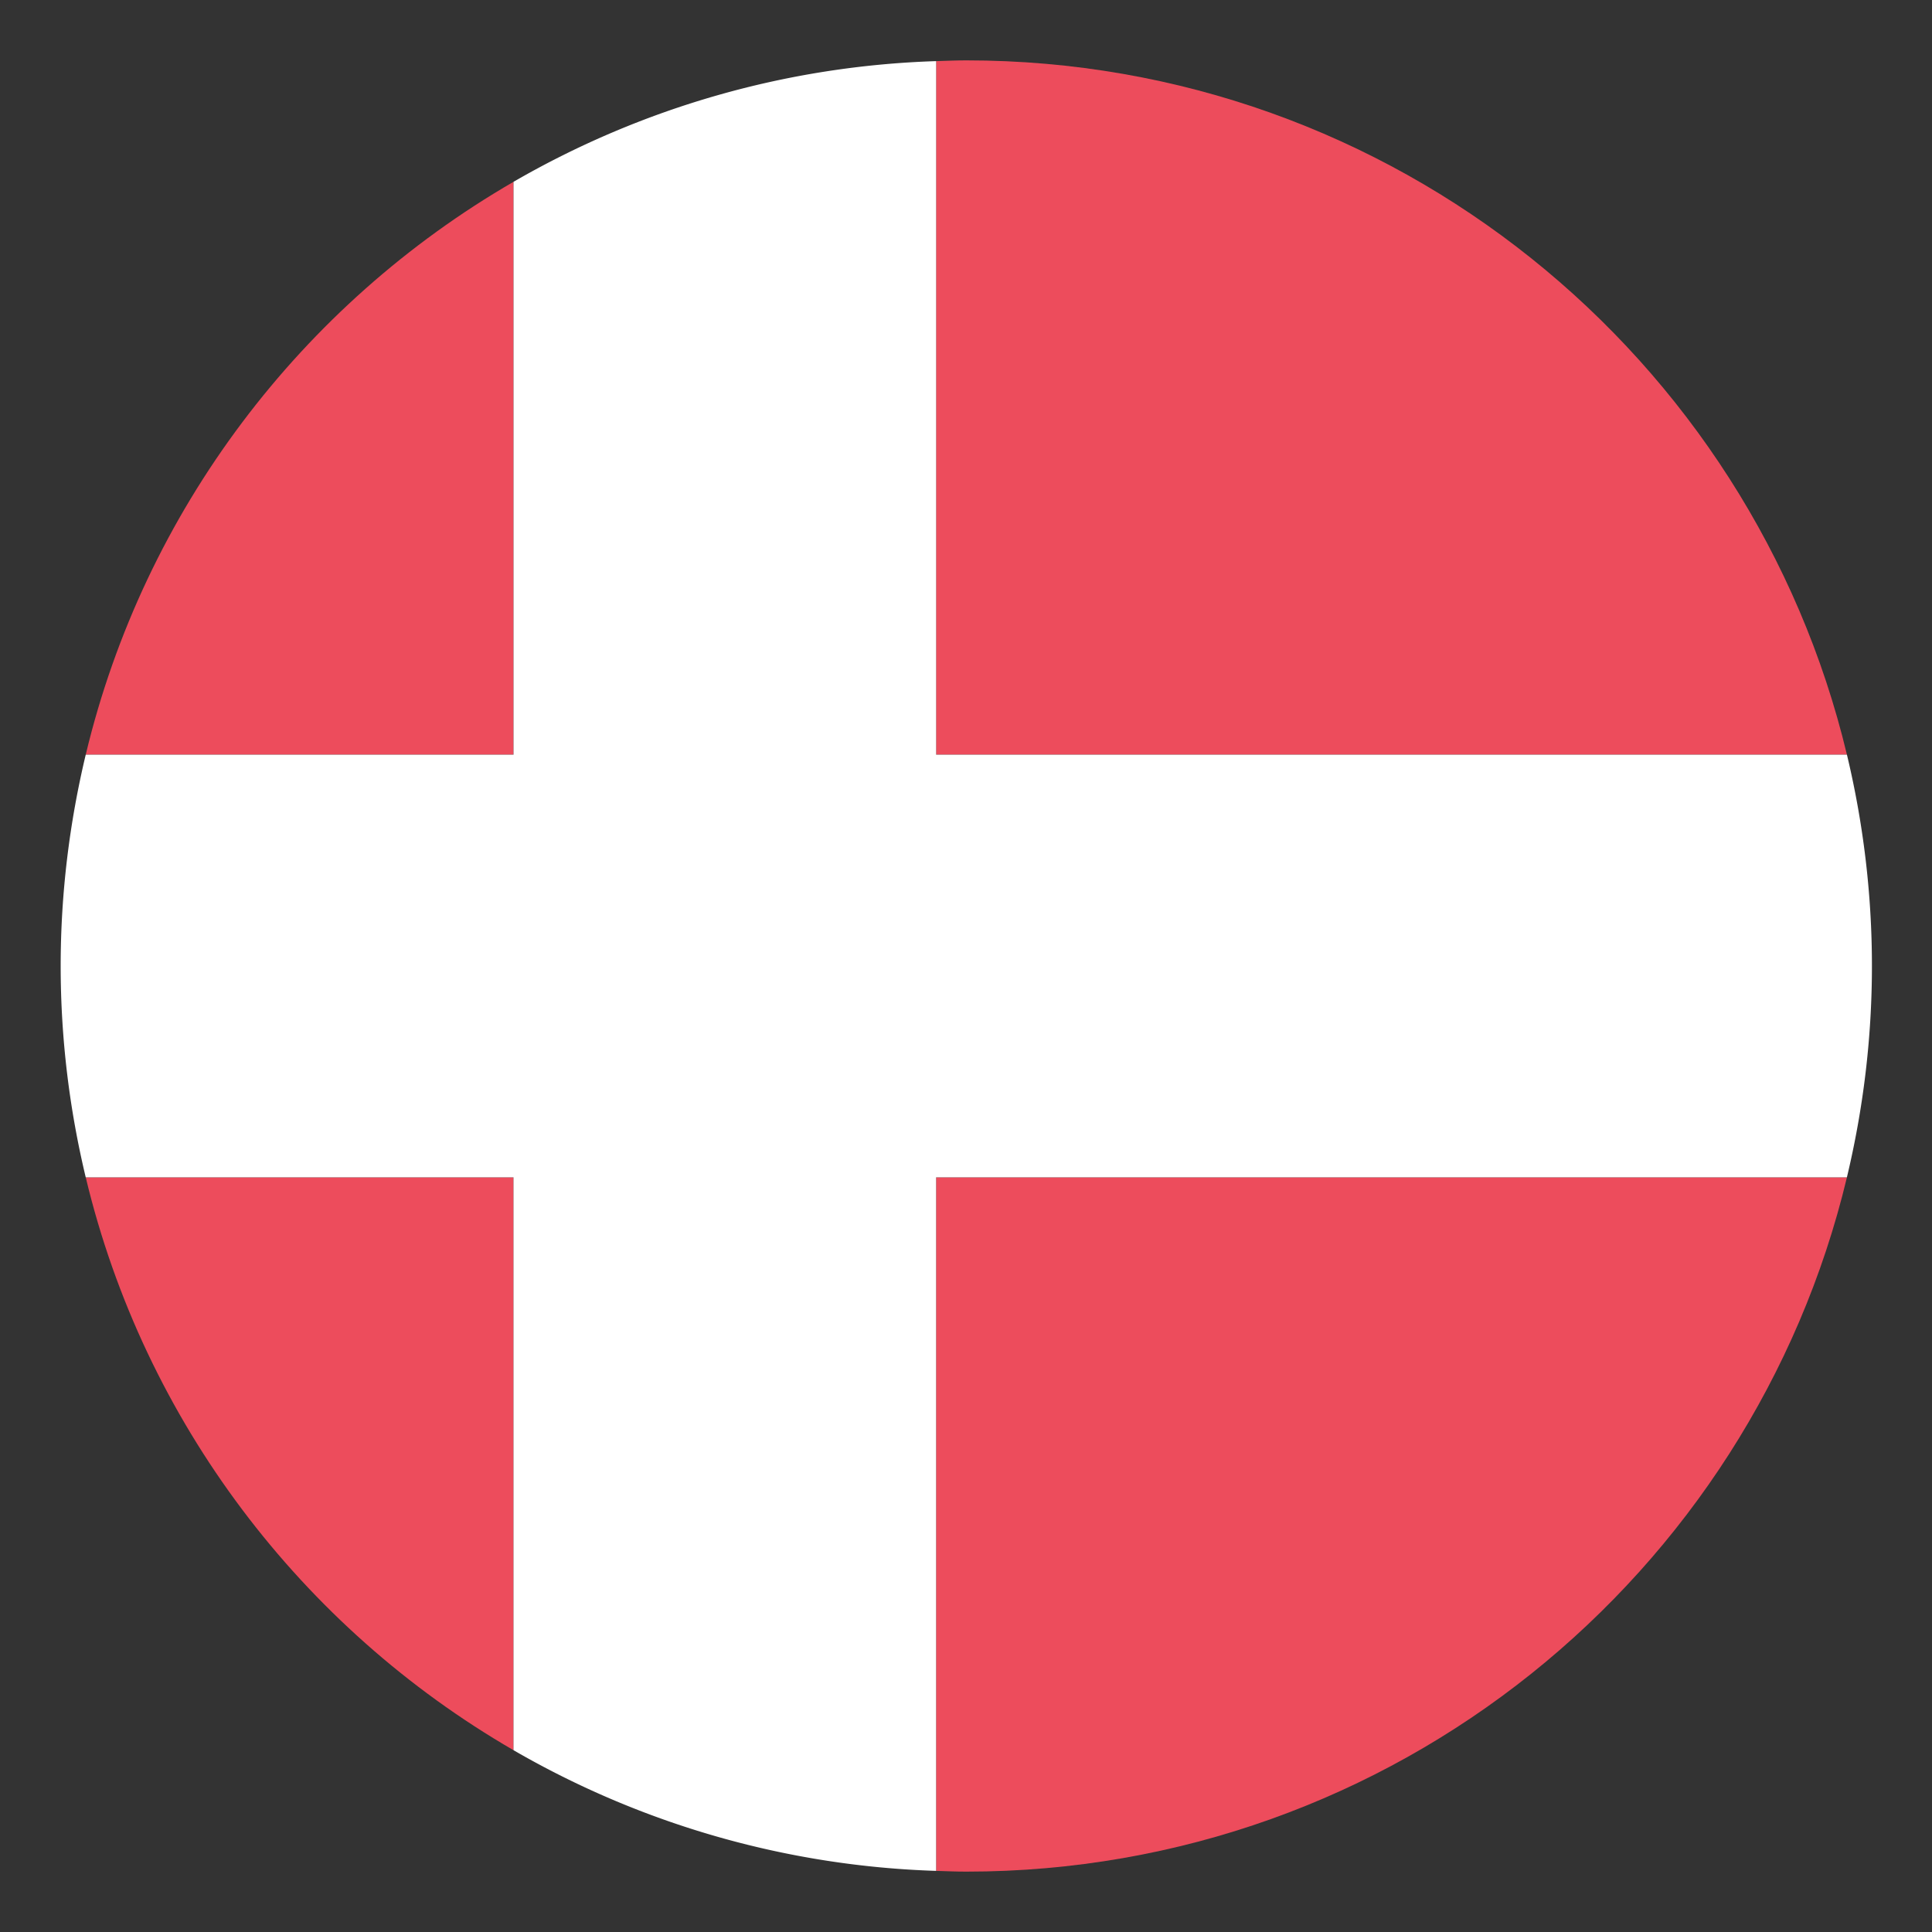
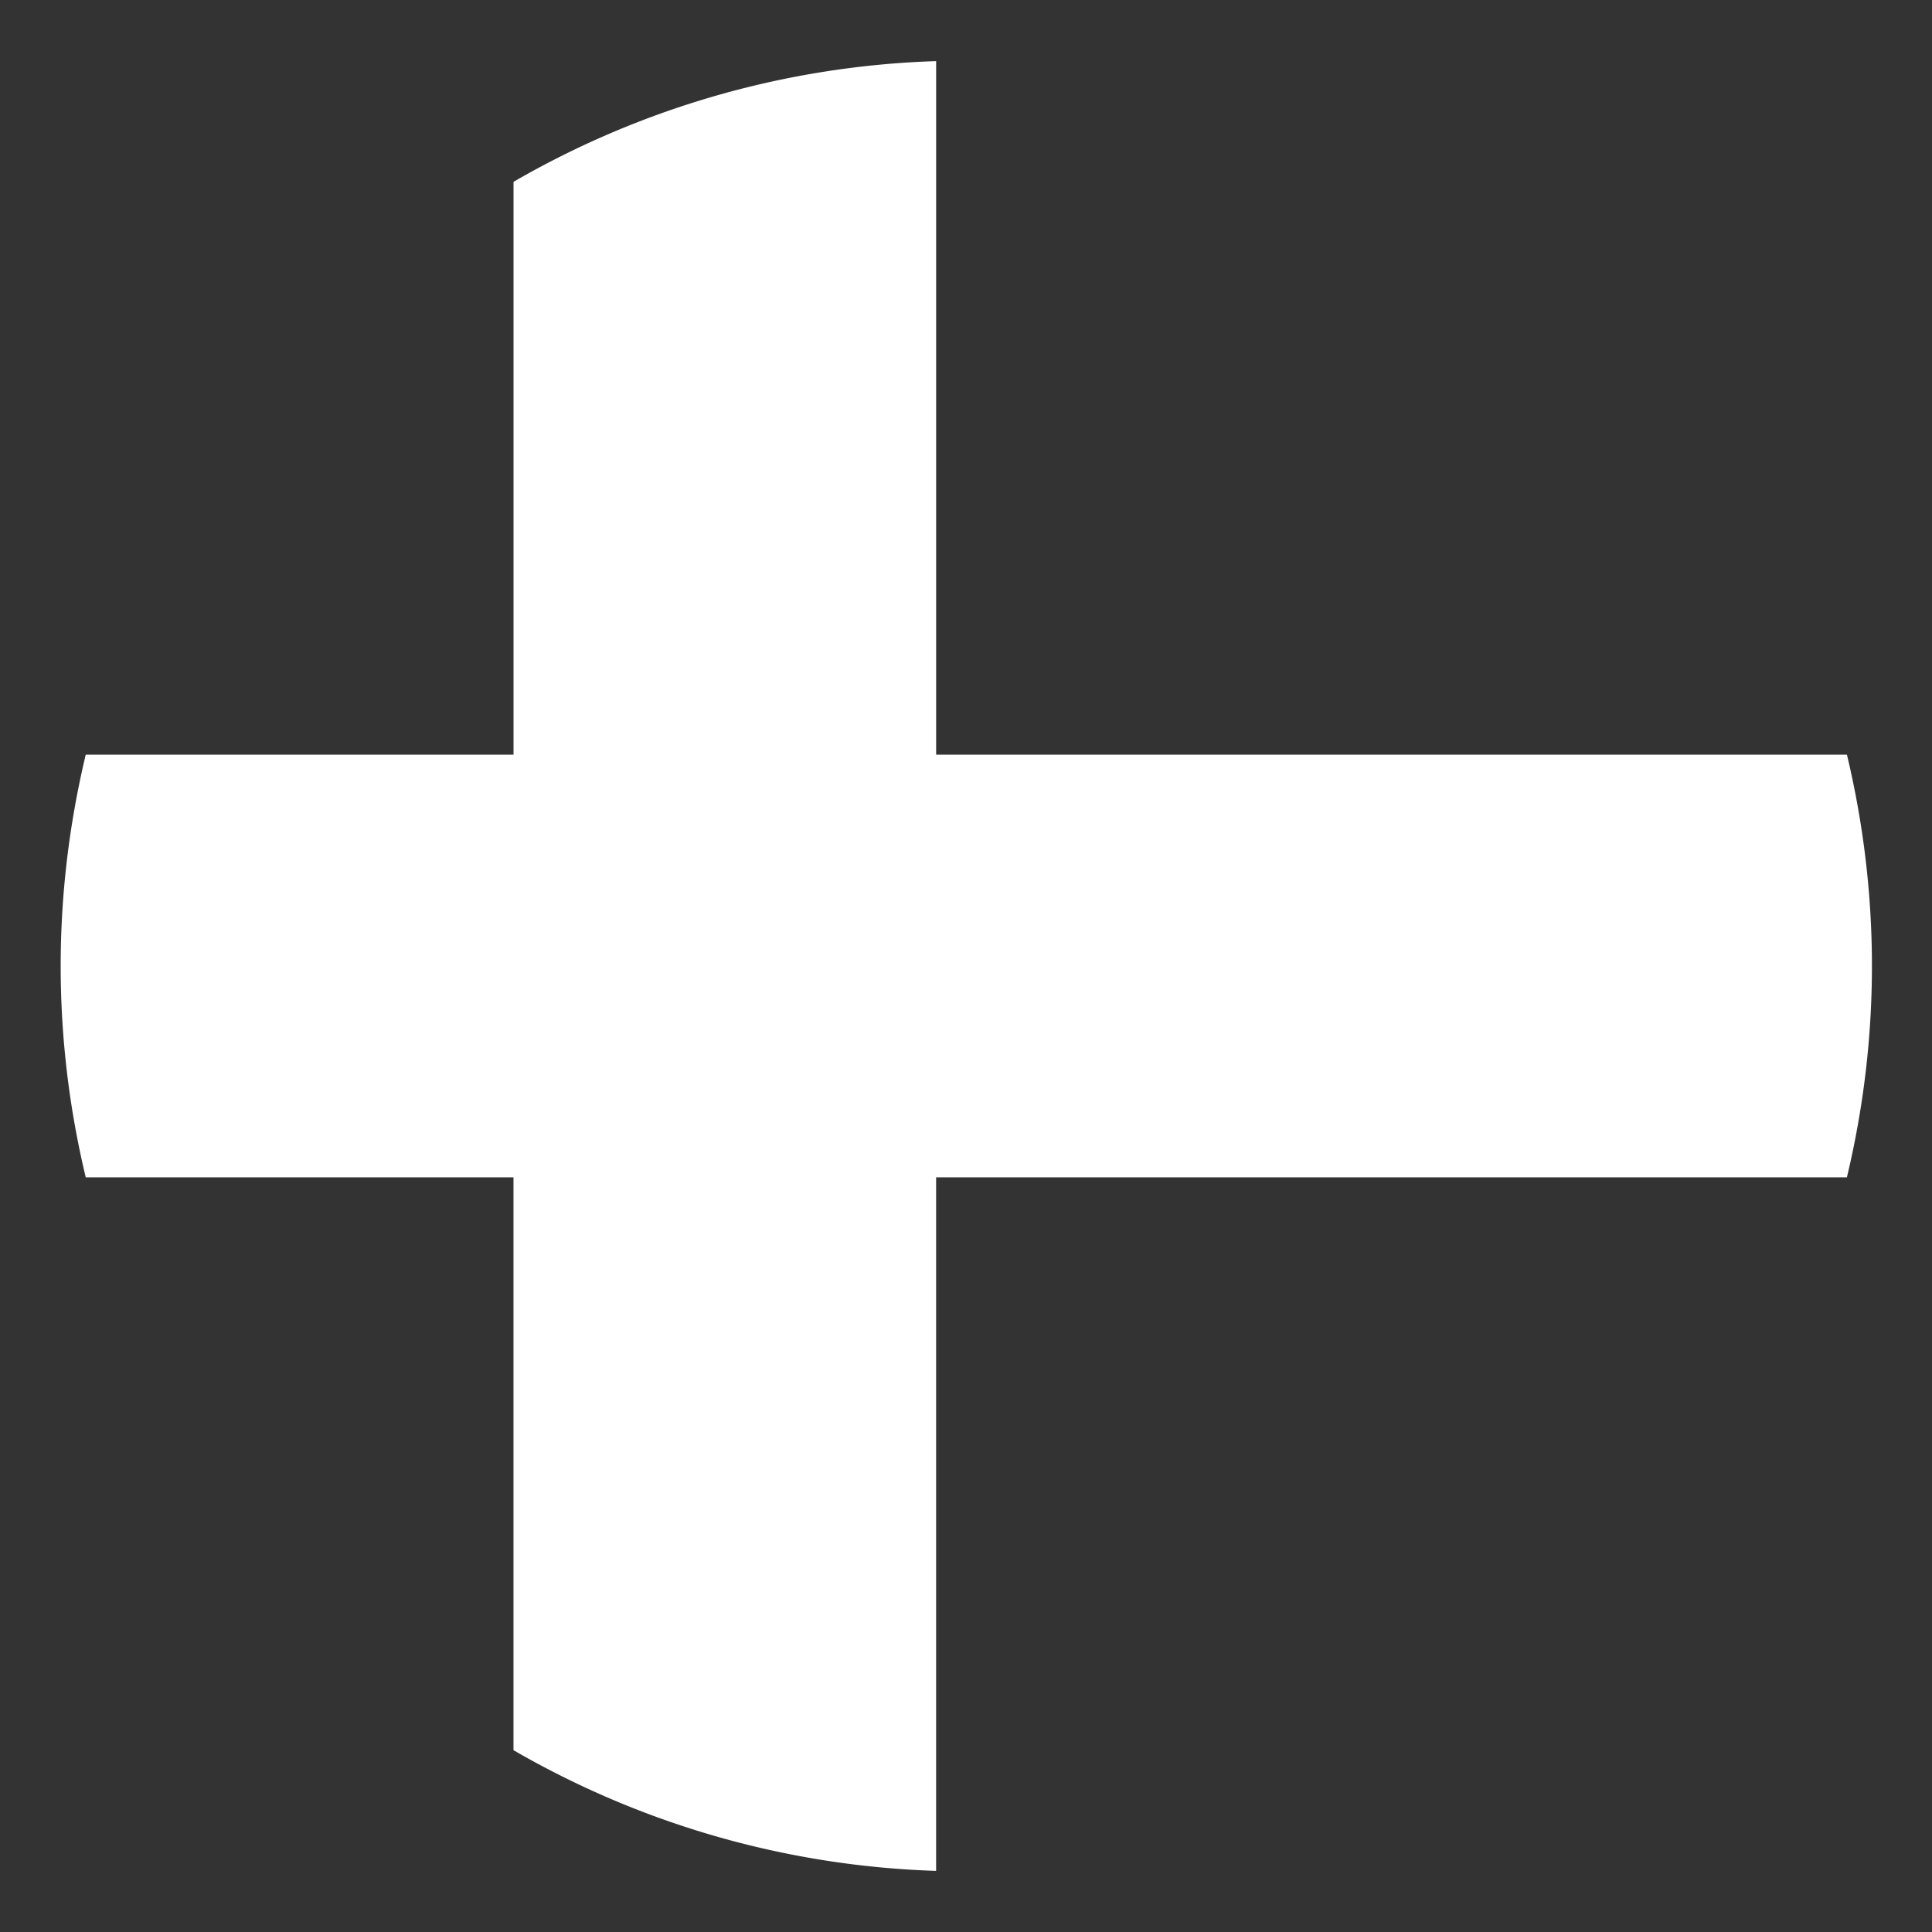
<svg xmlns="http://www.w3.org/2000/svg" width="64" height="64" viewBox="0 0 64 64">
  <rect x="0" y="0" width="64" height="64" fill="#333333" stroke="none" />
-   <path fill="#ED4C5C" d="M61.182 25C58.026 11.81 46.168 2 32.011 2c-.335 0-.667.015-1 .025V25h30.171zM17.011 6.023C9.993 10.084 4.777 16.902 2.84 25h14.17V6.023zM2.84 39c1.937 8.098 7.153 14.916 14.17 18.977V39H2.84zM31.011 61.975c.333.011.665.025 1 .025 14.157 0 26.016-9.81 29.171-23H31.011v22.975z" />
  <path fill="#FFF" d="M61.182 25H31.011V2.025a29.833 29.833 0 0 0-14 3.998V25H2.84c-.537 2.247-.83 4.589-.83 7s.292 4.754.83 7h14.17v18.977a29.833 29.833 0 0 0 14 3.998V39h30.171c.537-2.246.829-4.589.829-7s-.291-4.753-.828-7z" />
</svg>